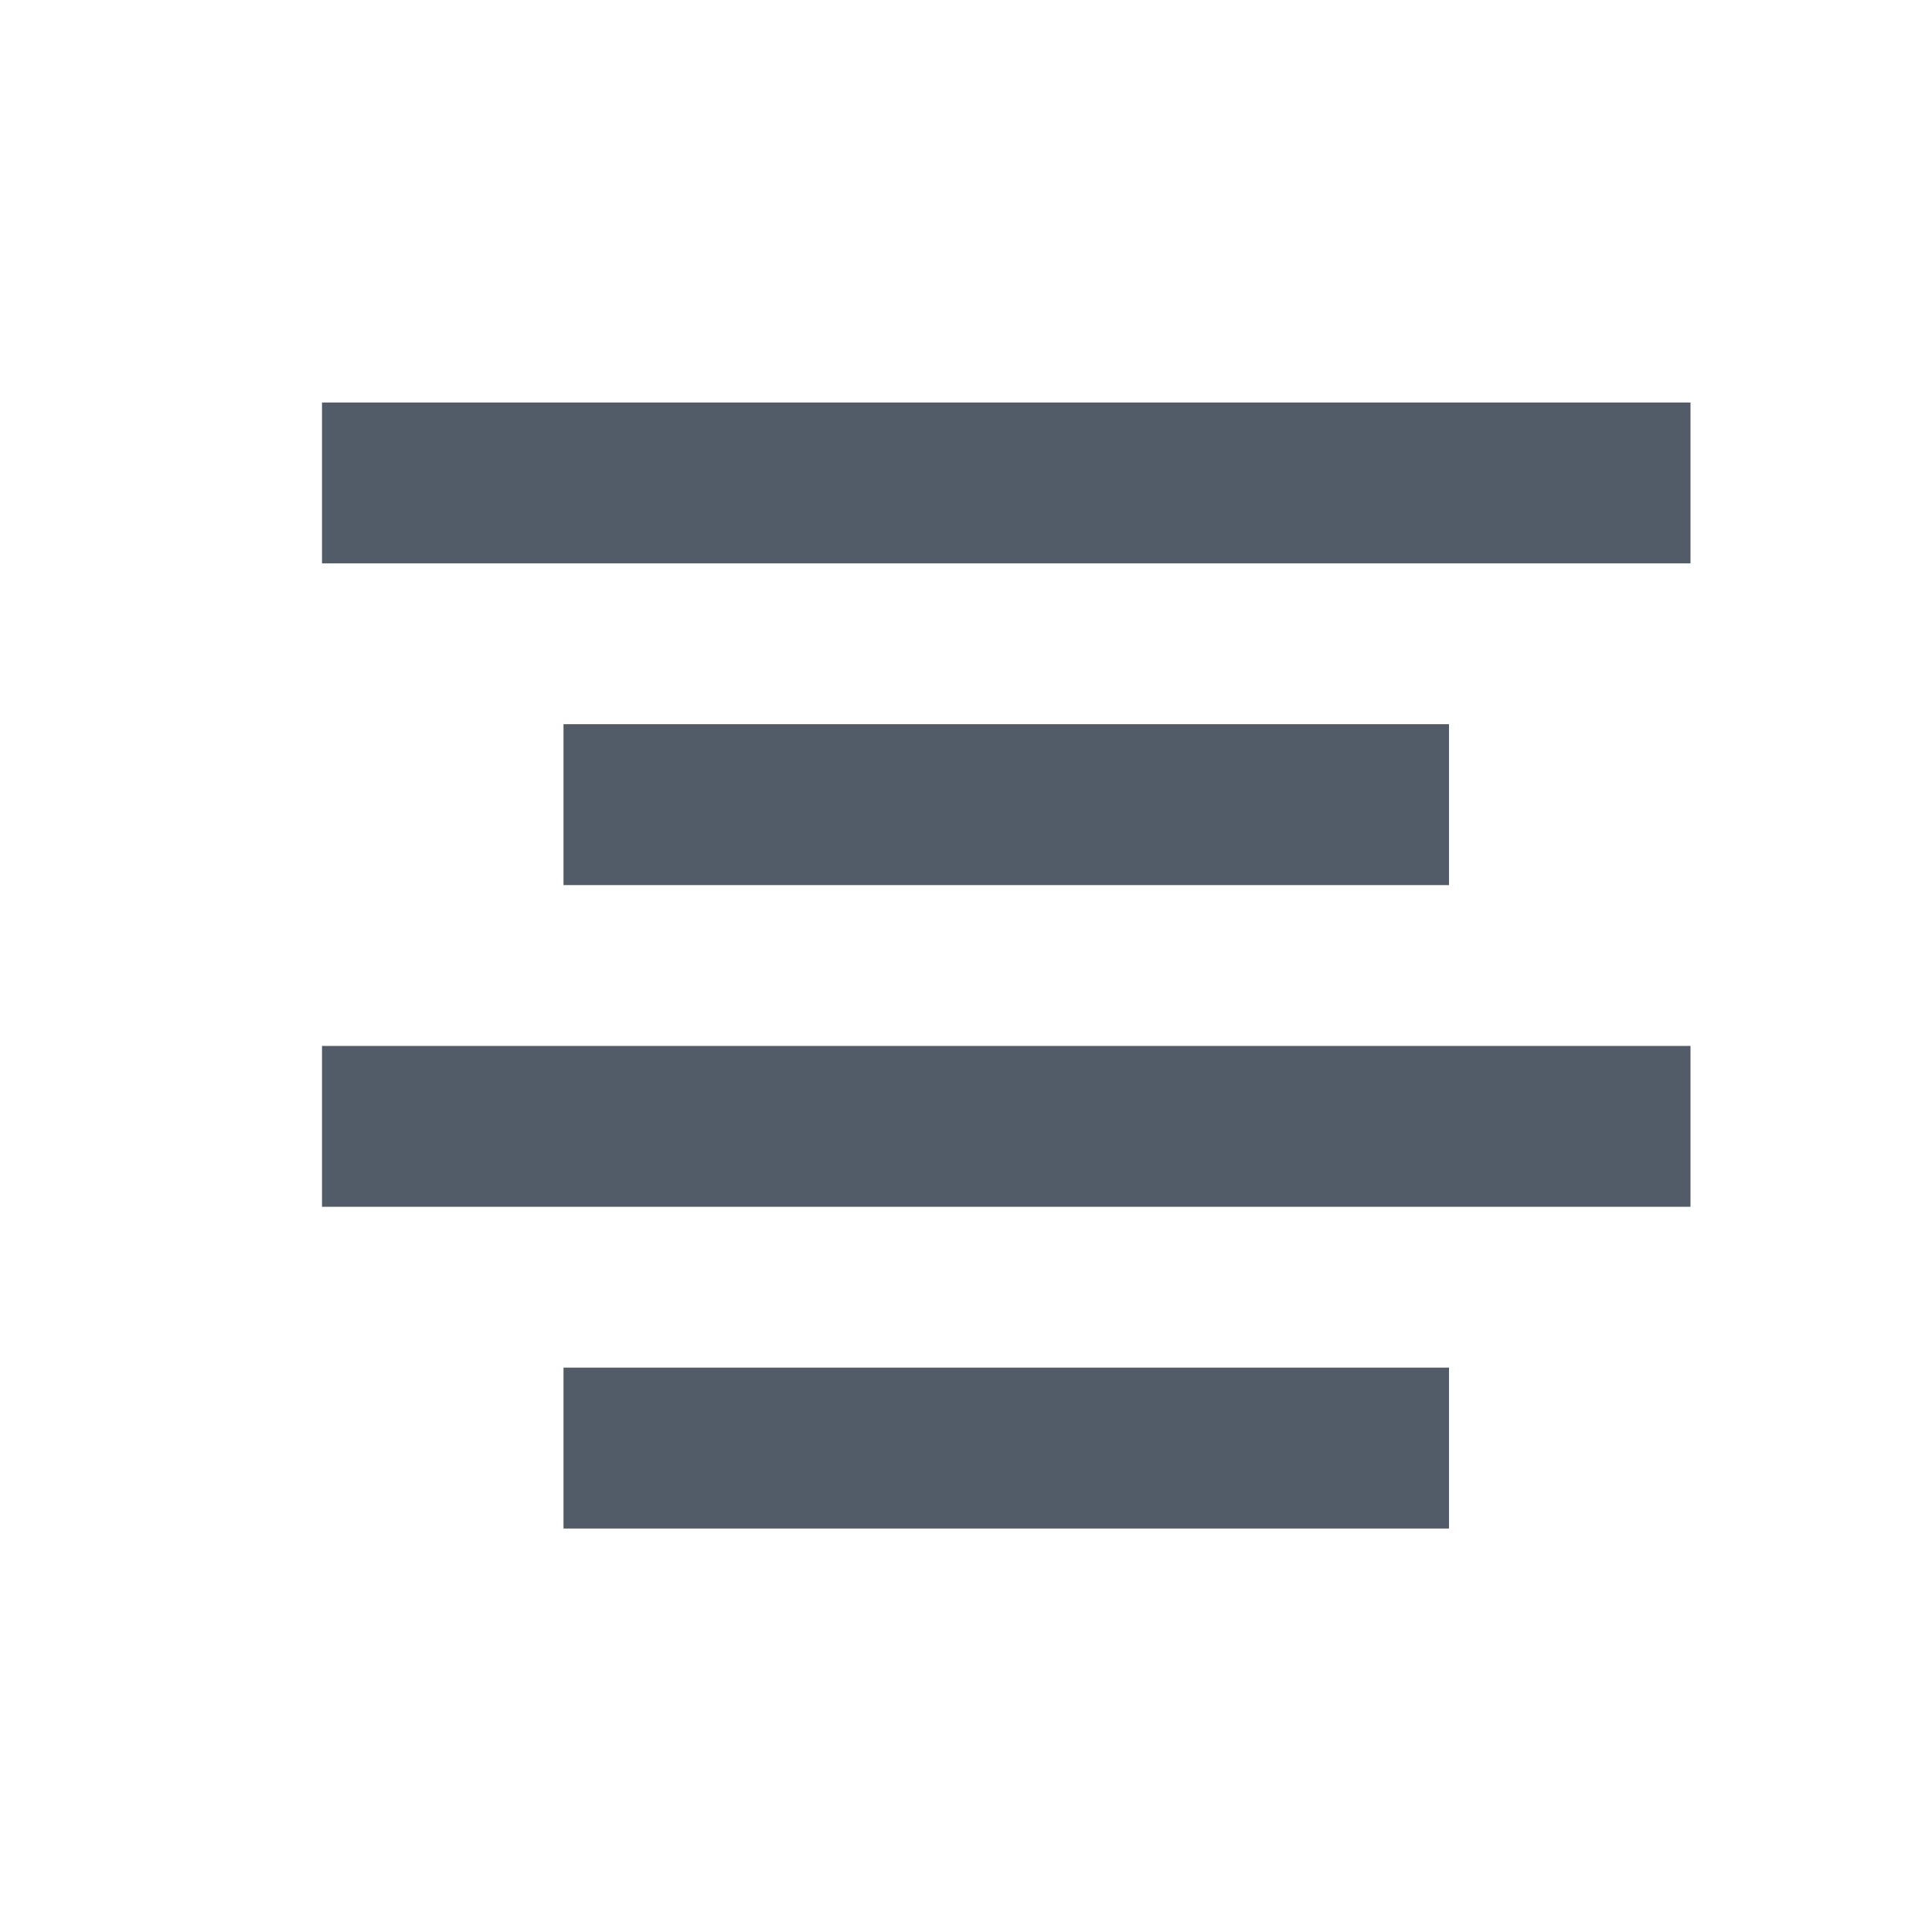
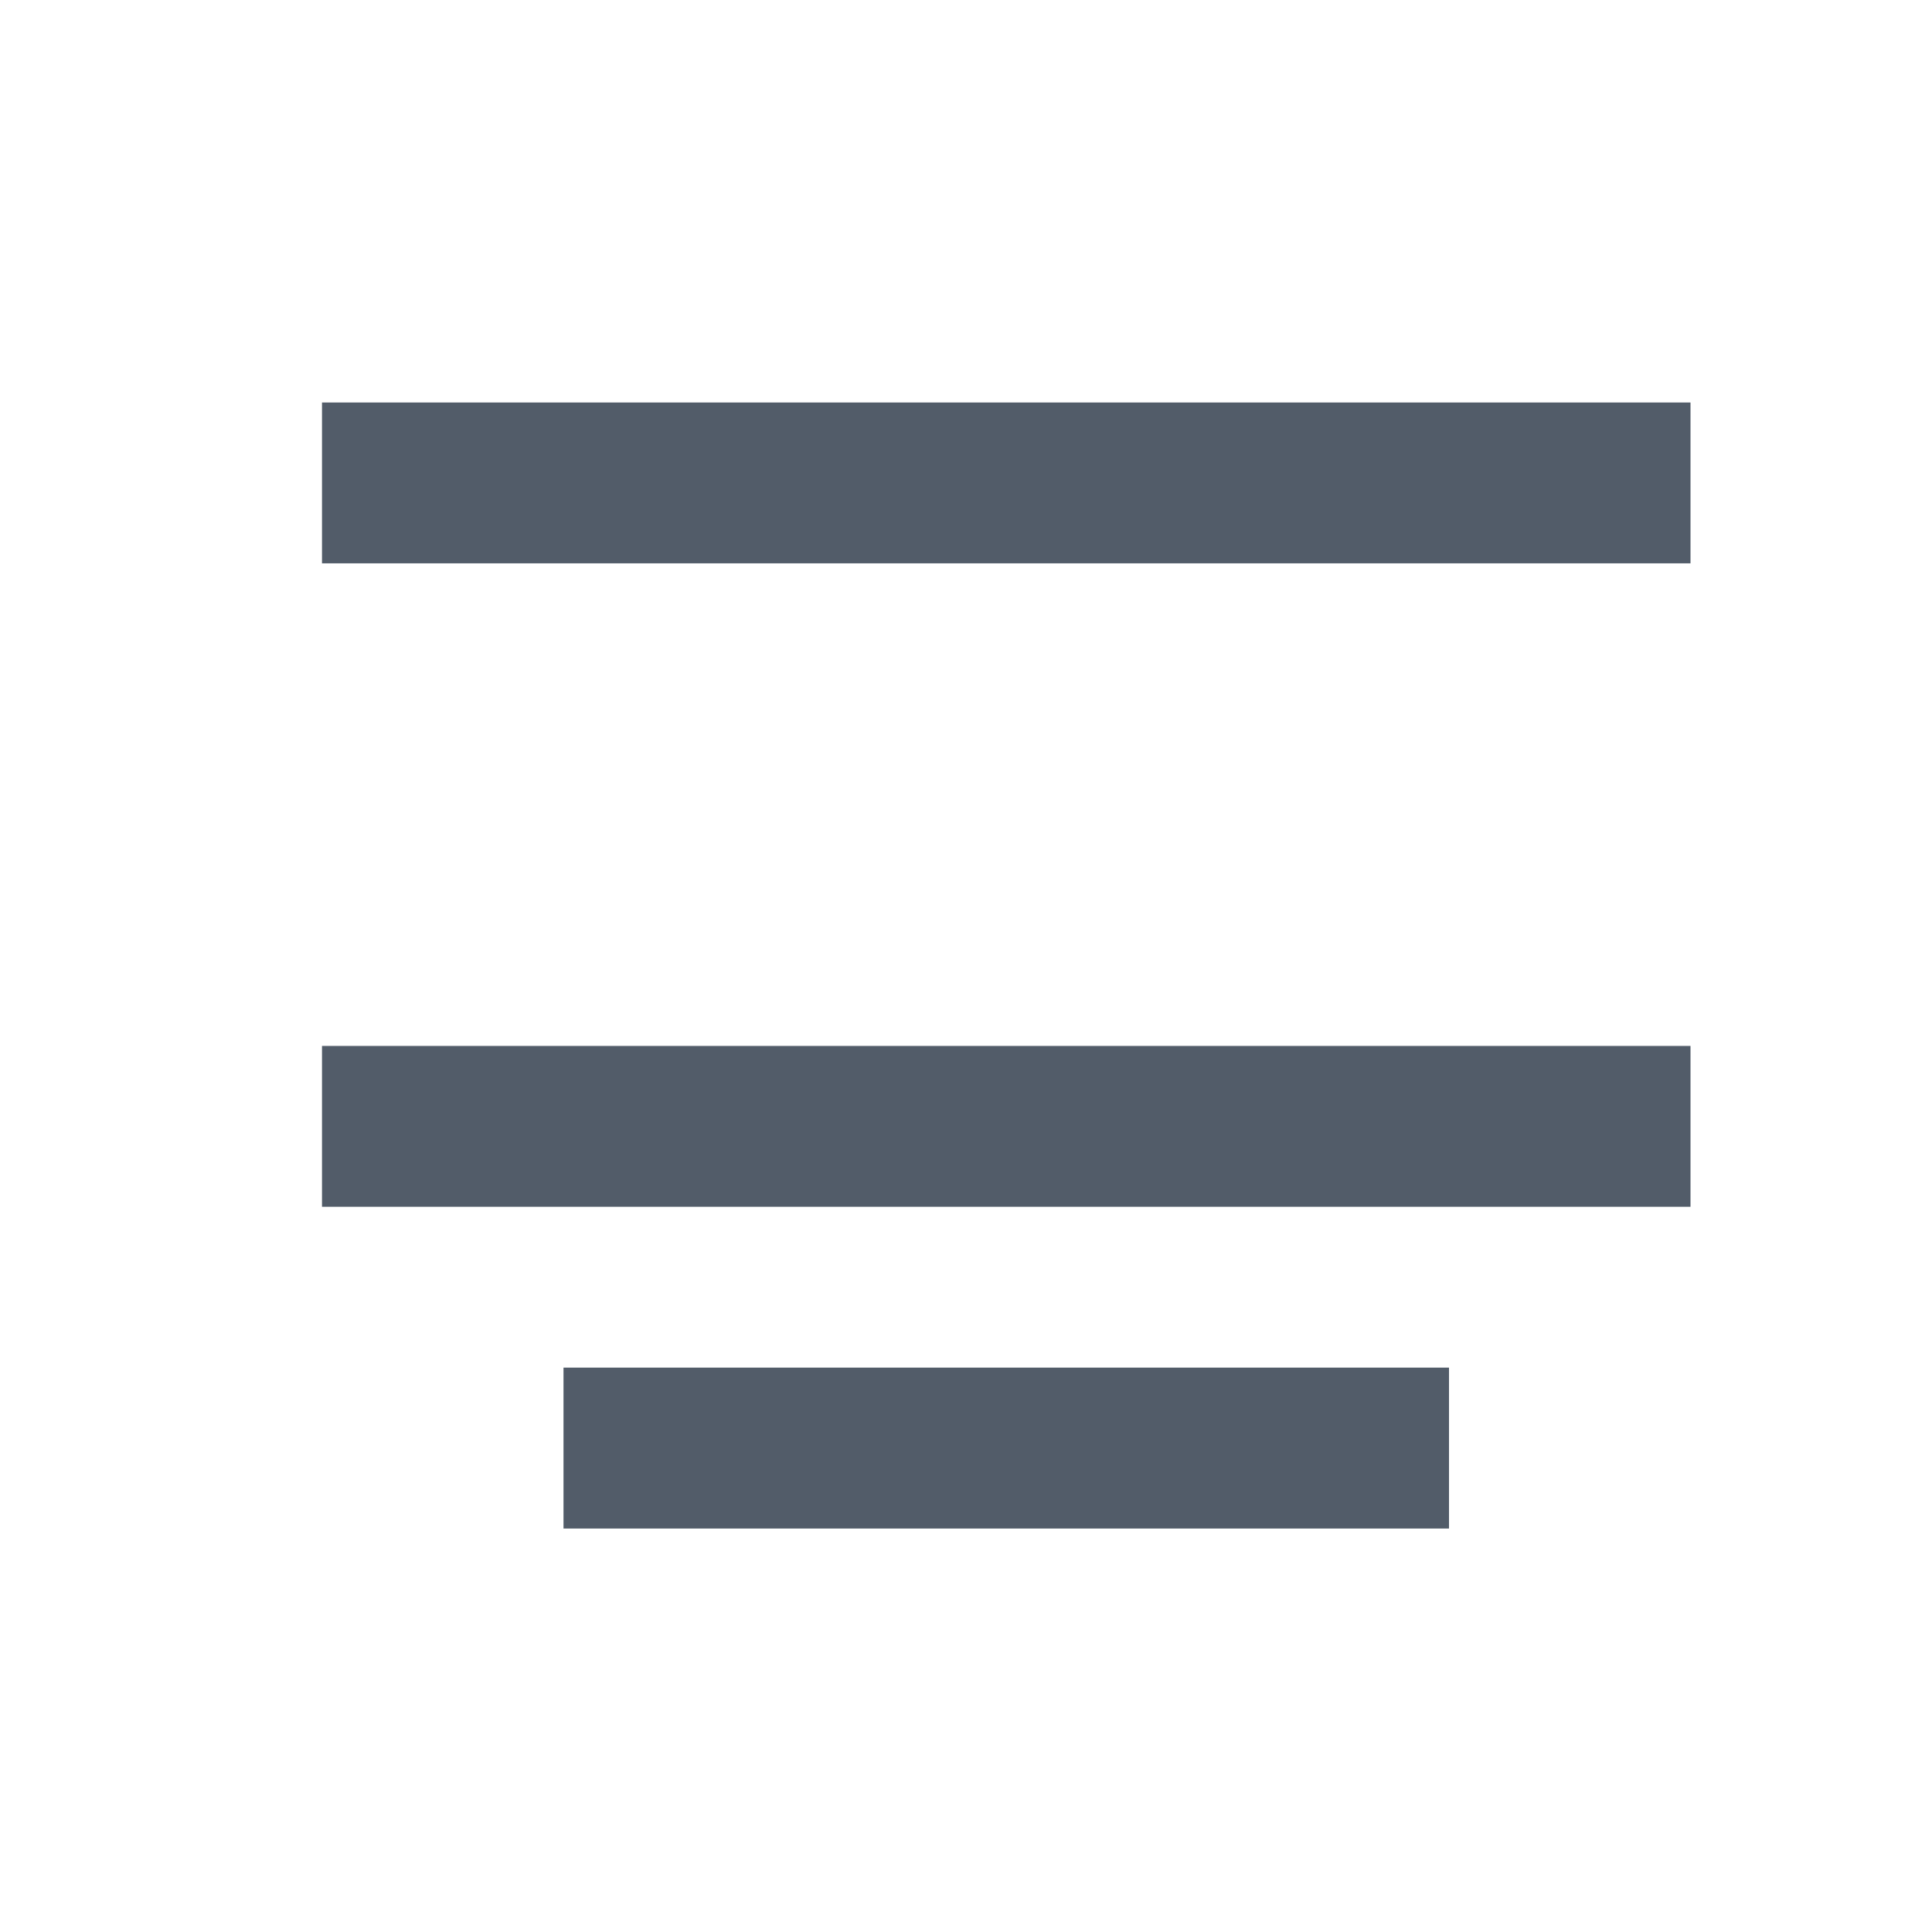
<svg xmlns="http://www.w3.org/2000/svg" width="24" height="24" viewBox="0 0 24 24">
-   <path d="M21 5H4V6.998H21V5ZM18 8.996H7V10.995H18V8.996ZM4 12.993H21V14.991H4V12.993ZM18 16.989H7V18.988H18V16.989Z" fill="#525C69" />
+   <path d="M21 5H4V6.998H21V5ZM18 8.996H7H18V8.996ZM4 12.993H21V14.991H4V12.993ZM18 16.989H7V18.988H18V16.989Z" fill="#525C69" />
</svg>